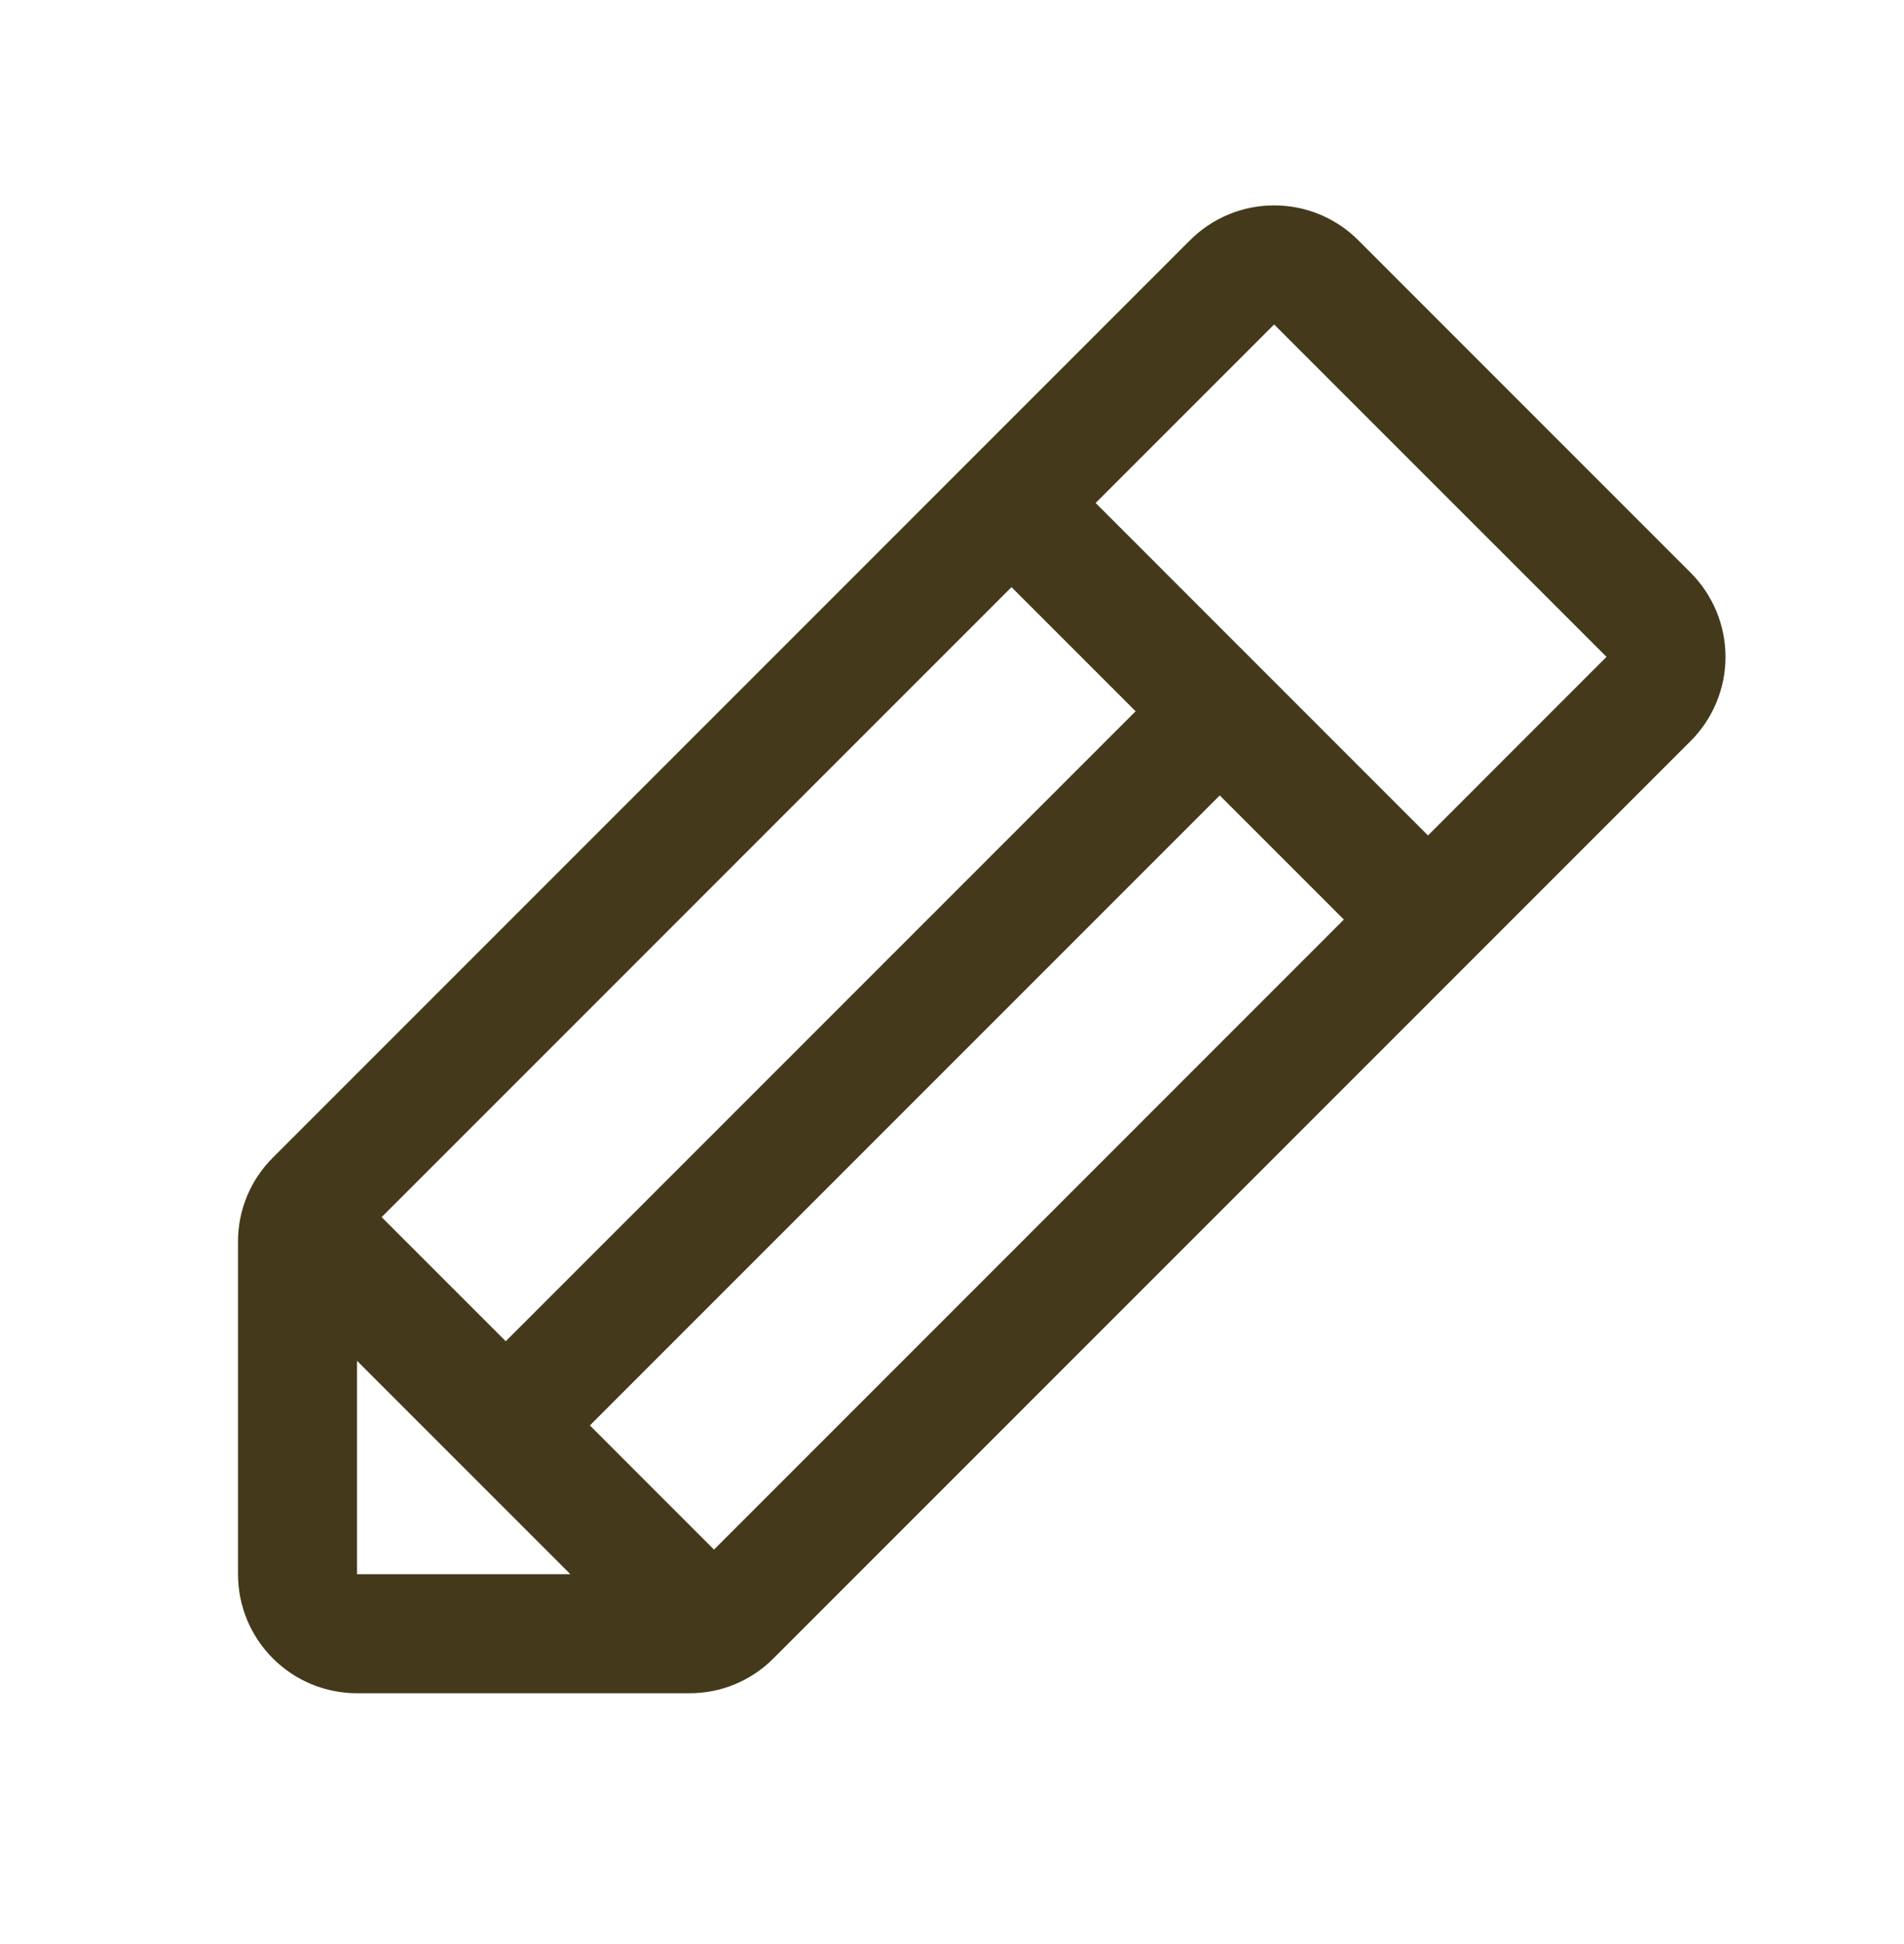
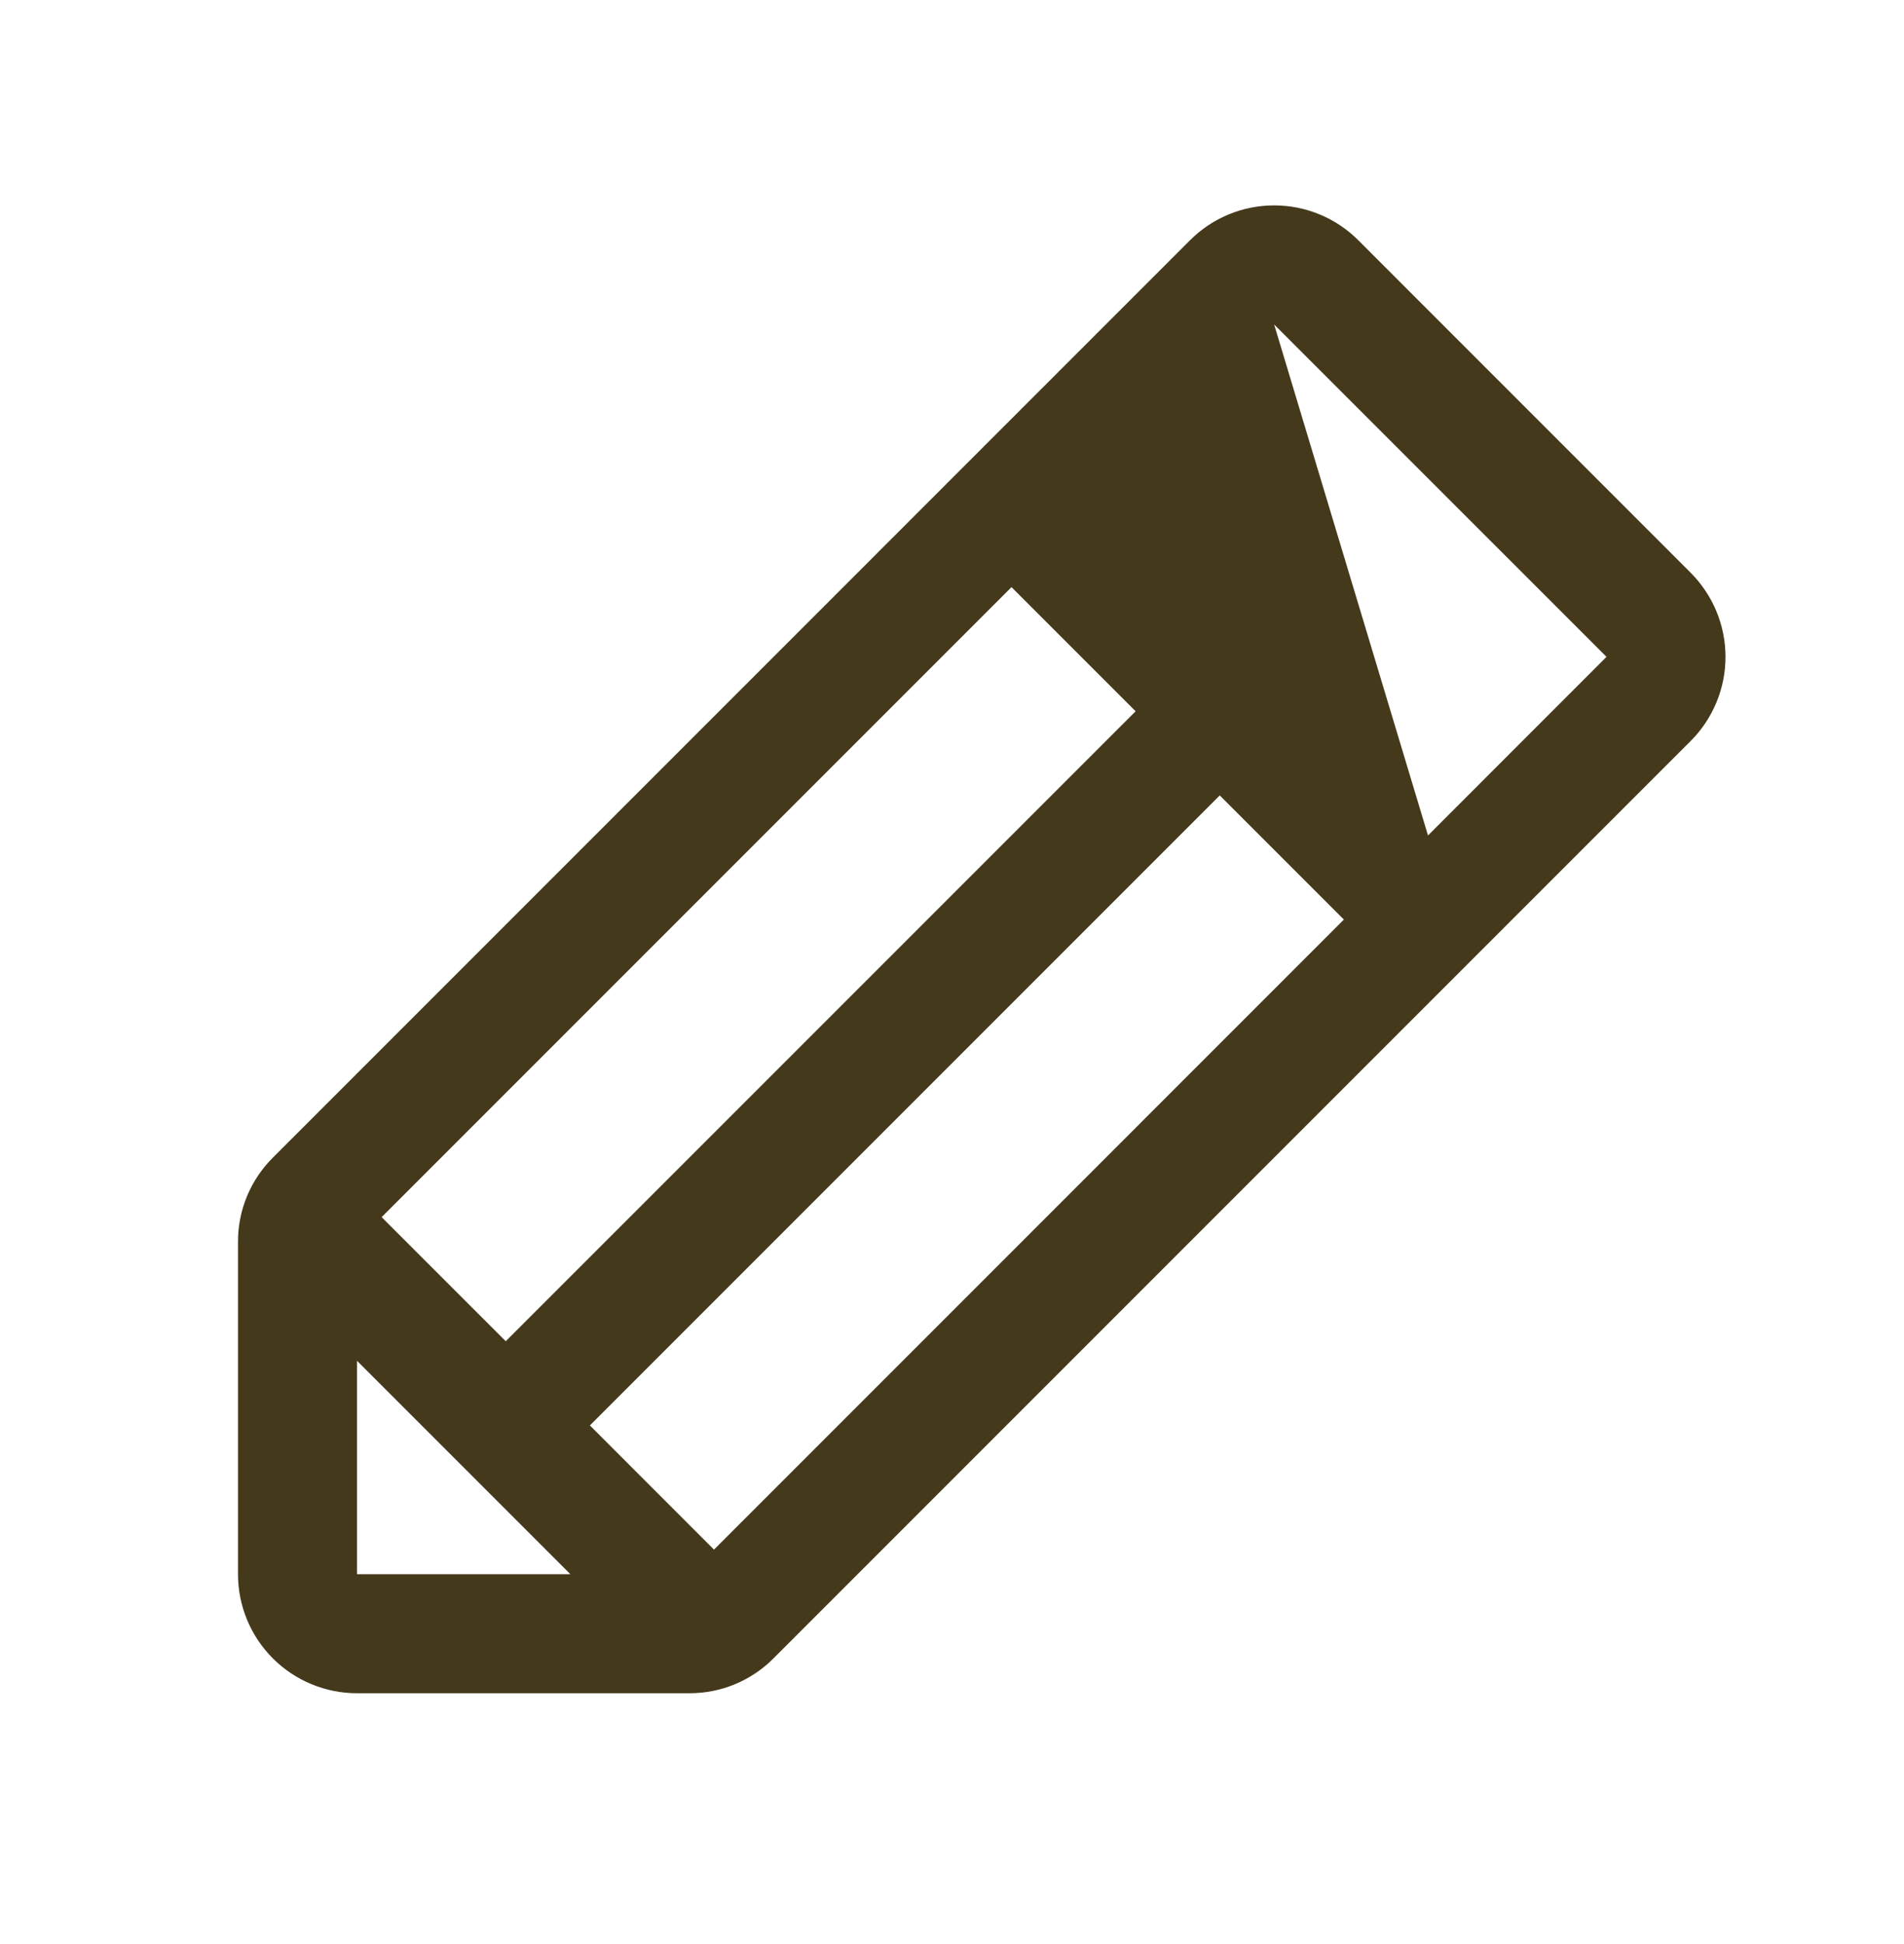
<svg xmlns="http://www.w3.org/2000/svg" width="48" height="49" viewBox="0 0 48 49" fill="none">
-   <path d="M42.621 14.435L34.243 6.056C33.965 5.777 33.634 5.556 33.27 5.405C32.906 5.254 32.516 5.177 32.122 5.177C31.728 5.177 31.337 5.254 30.973 5.405C30.609 5.556 30.279 5.777 30 6.056L6.879 29.178C6.6 29.456 6.378 29.786 6.227 30.15C6.076 30.514 5.999 30.905 6 31.299L6 39.678C6 40.474 6.316 41.237 6.879 41.8C7.441 42.362 8.204 42.678 9 42.678L17.379 42.678C17.773 42.679 18.164 42.602 18.528 42.451C18.892 42.3 19.222 42.079 19.5 41.799L42.621 18.678C42.899 18.4 43.12 18.069 43.271 17.705C43.422 17.341 43.5 16.951 43.5 16.557C43.5 16.163 43.422 15.772 43.271 15.408C43.12 15.044 42.899 14.714 42.621 14.435ZM9.621 30.678L25.5 14.799L28.629 17.928L12.75 33.806L9.621 30.678ZM9 34.299L14.379 39.678L9 39.678L9 34.299ZM18 39.058L14.871 35.928L30.75 20.049L33.879 23.178L18 39.058ZM36 21.058L27.621 12.678L32.121 8.178L40.5 16.556L36 21.058Z" fill="#44391B" />
+   <path d="M42.621 14.435L34.243 6.056C33.965 5.777 33.634 5.556 33.27 5.405C32.906 5.254 32.516 5.177 32.122 5.177C31.728 5.177 31.337 5.254 30.973 5.405C30.609 5.556 30.279 5.777 30 6.056L6.879 29.178C6.6 29.456 6.378 29.786 6.227 30.15C6.076 30.514 5.999 30.905 6 31.299L6 39.678C6 40.474 6.316 41.237 6.879 41.8C7.441 42.362 8.204 42.678 9 42.678L17.379 42.678C17.773 42.679 18.164 42.602 18.528 42.451C18.892 42.3 19.222 42.079 19.5 41.799L42.621 18.678C42.899 18.4 43.12 18.069 43.271 17.705C43.422 17.341 43.5 16.951 43.5 16.557C43.5 16.163 43.422 15.772 43.271 15.408C43.12 15.044 42.899 14.714 42.621 14.435ZM9.621 30.678L25.5 14.799L28.629 17.928L12.75 33.806L9.621 30.678ZM9 34.299L14.379 39.678L9 39.678L9 34.299ZM18 39.058L14.871 35.928L30.75 20.049L33.879 23.178L18 39.058ZM36 21.058L32.121 8.178L40.5 16.556L36 21.058Z" fill="#44391B" />
</svg>